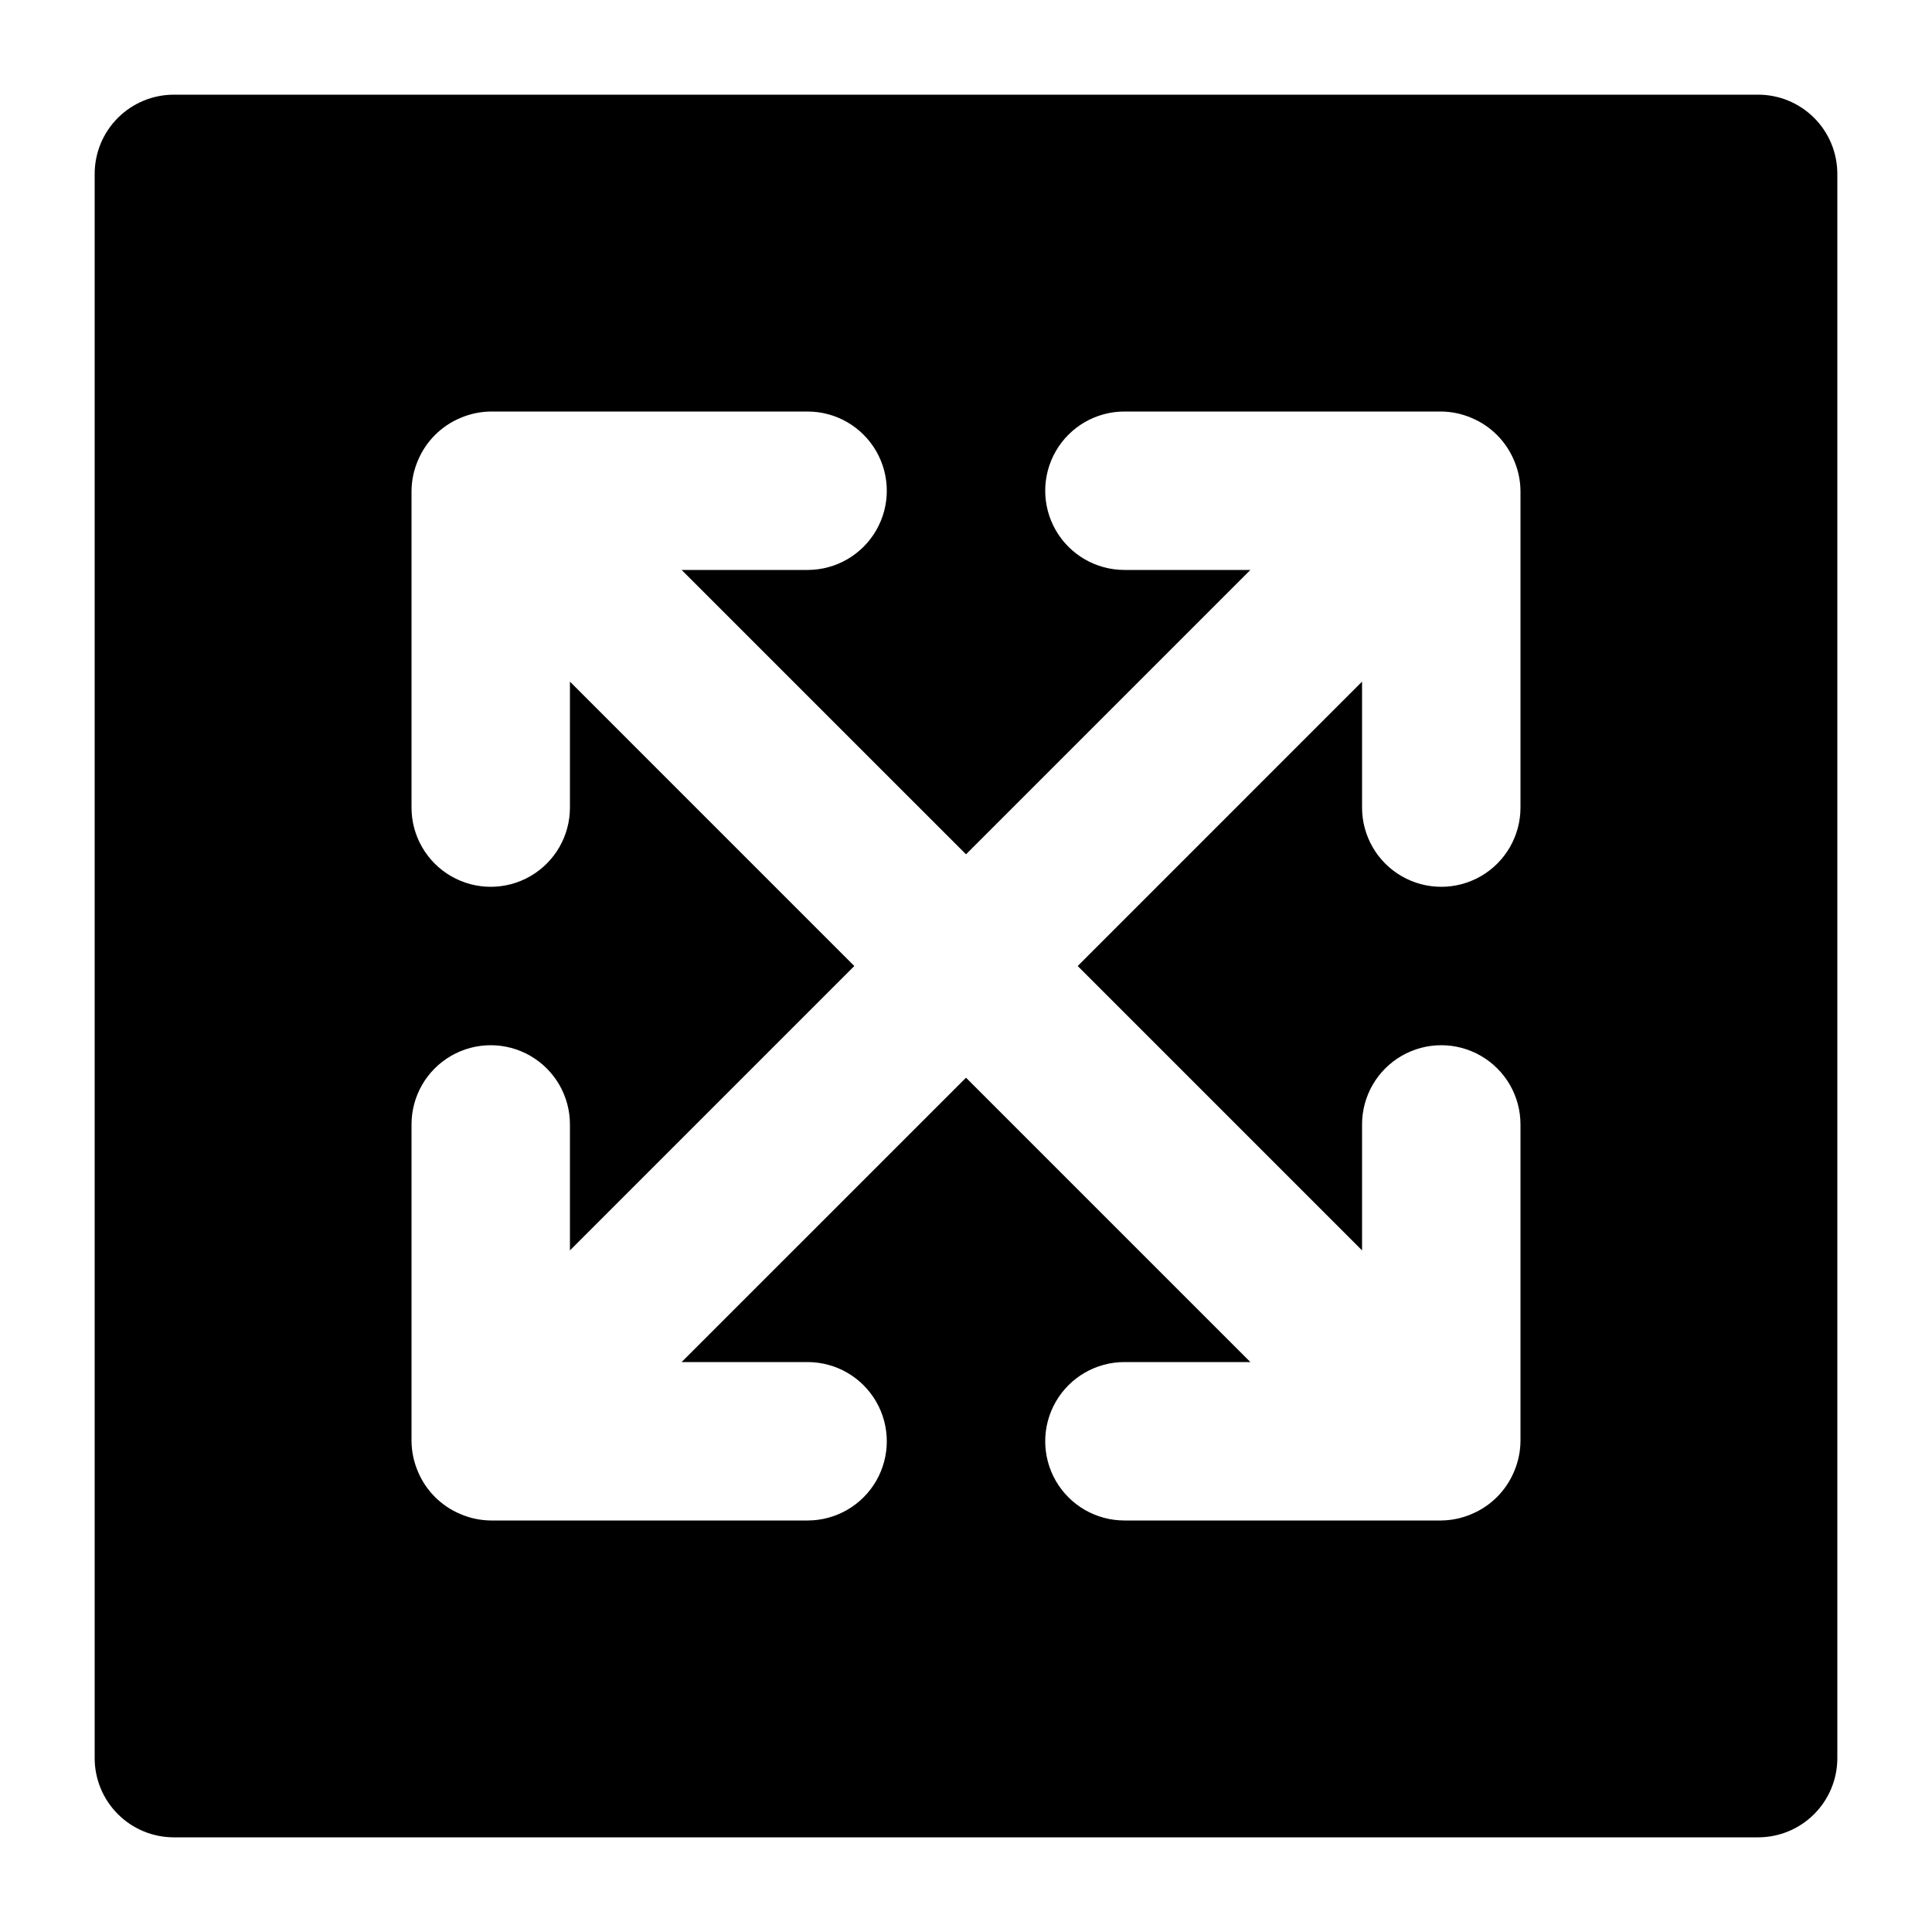
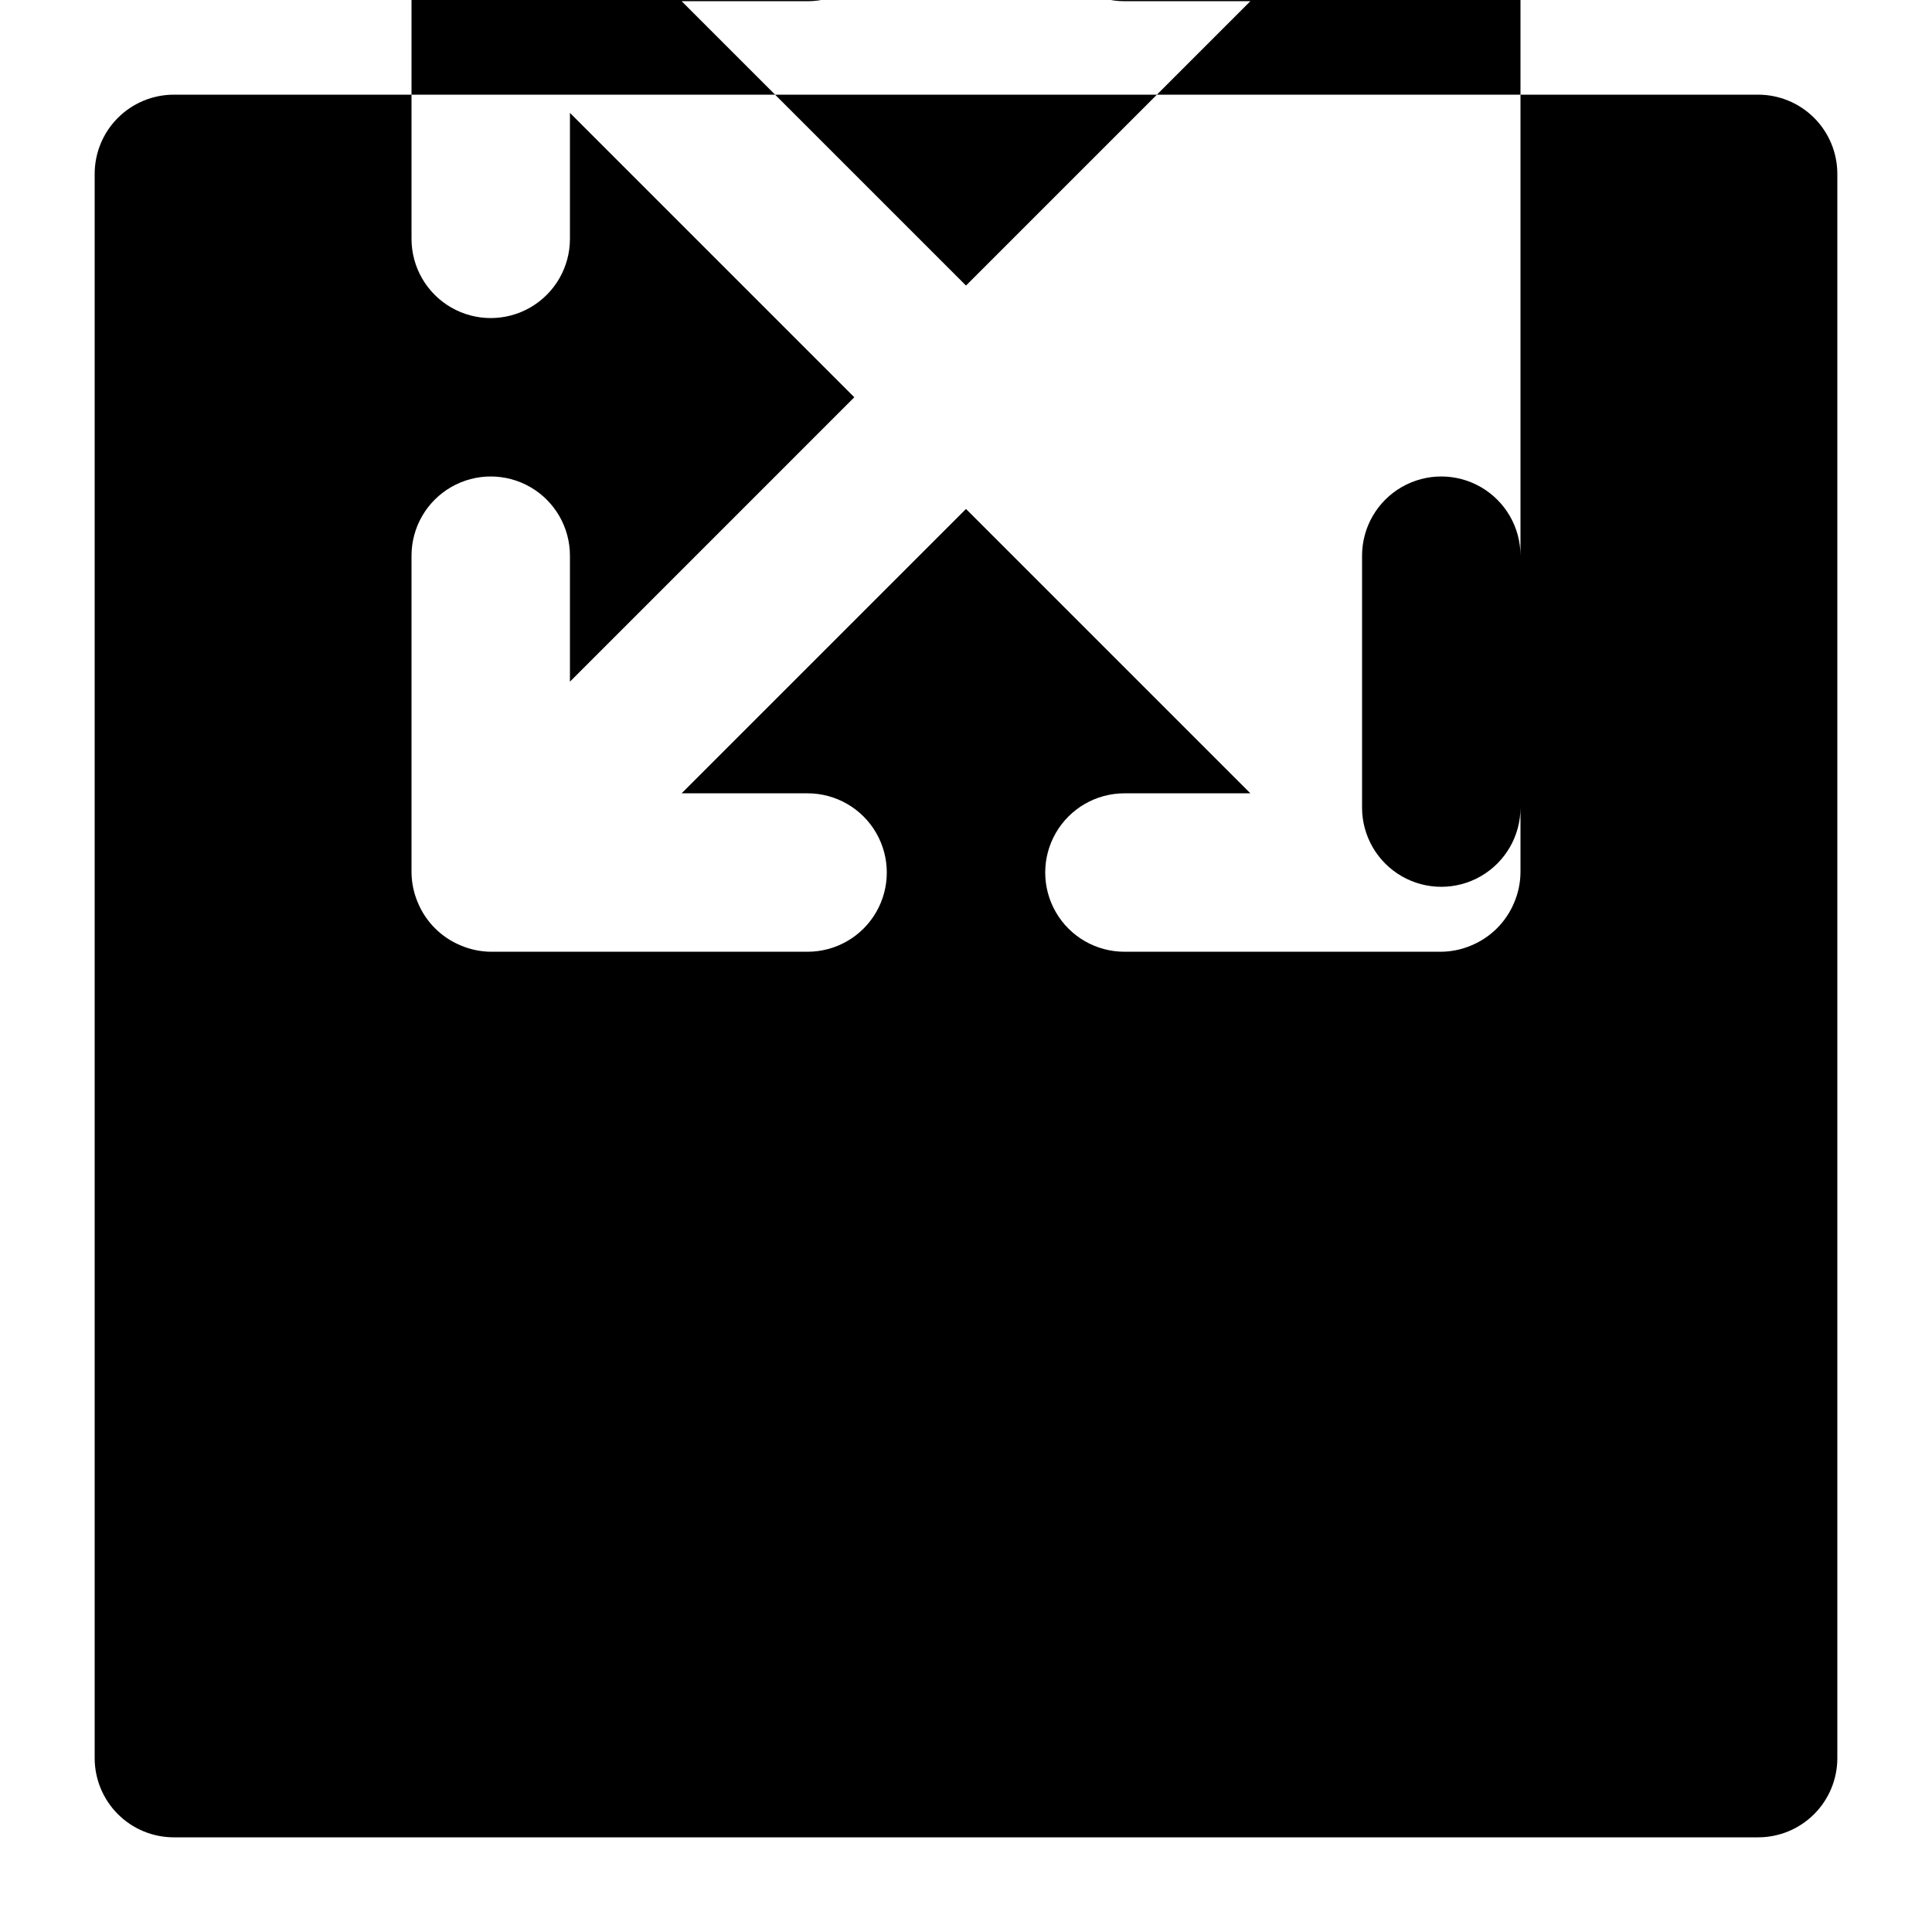
<svg xmlns="http://www.w3.org/2000/svg" fill="#000000" width="800px" height="800px" version="1.1" viewBox="144 144 512 512">
-   <path d="m609.92 169.09h-419.84c-5.566 0-10.906 2.211-14.844 6.148s-6.148 9.277-6.148 14.844v419.84c0 5.57 2.211 10.906 6.148 14.844s9.277 6.148 14.844 6.148h419.84c5.57 0 10.906-2.211 14.844-6.148s6.148-9.273 6.148-14.844v-419.84c0-5.566-2.211-10.906-6.148-14.844s-9.273-6.148-14.844-6.148zm-62.977 188.93c0 7.5-4 14.43-10.496 18.18-6.492 3.75-14.496 3.75-20.992 0-6.492-3.75-10.496-10.68-10.496-18.18v-33.379l-75.359 75.363 75.359 75.359v-33.375c0-7.5 4.004-14.43 10.496-18.18 6.496-3.75 14.5-3.75 20.992 0 6.496 3.75 10.496 10.68 10.496 18.18v83.969-0.004c-0.031 2.746-0.602 5.453-1.68 7.981-2.129 5.129-6.203 9.203-11.332 11.332-2.527 1.078-5.234 1.648-7.981 1.68h-83.965c-7.5 0-14.43-4-18.18-10.496-3.75-6.492-3.75-14.496 0-20.992 3.75-6.492 10.68-10.496 18.18-10.496h33.379l-75.363-75.359-75.363 75.359h33.379c7.5 0 14.43 4.004 18.18 10.496 3.75 6.496 3.75 14.5 0 20.992-3.75 6.496-10.68 10.496-18.18 10.496h-83.969c-2.742-0.031-5.453-0.602-7.977-1.68-5.129-2.129-9.207-6.203-11.336-11.332-1.078-2.527-1.648-5.234-1.68-7.981v-83.965c0-7.5 4-14.43 10.496-18.18 6.496-3.75 14.496-3.75 20.992 0 6.496 3.75 10.496 10.68 10.496 18.18v33.379l75.359-75.363-75.359-75.363v33.379c0 7.5-4 14.43-10.496 18.18-6.496 3.75-14.496 3.75-20.992 0-6.496-3.75-10.496-10.68-10.496-18.18v-83.969c0.031-2.742 0.602-5.453 1.68-7.977 2.129-5.129 6.207-9.207 11.336-11.336 2.523-1.078 5.234-1.648 7.977-1.68h83.969c7.5 0 14.43 4 18.18 10.496 3.75 6.496 3.75 14.496 0 20.992-3.75 6.496-10.68 10.496-18.18 10.496h-33.379l75.363 75.359 75.359-75.359h-33.375c-7.5 0-14.43-4-18.18-10.496-3.75-6.496-3.75-14.496 0-20.992 3.75-6.496 10.68-10.496 18.18-10.496h83.969-0.004c2.746 0.031 5.453 0.602 7.981 1.68 5.129 2.129 9.203 6.207 11.332 11.336 1.078 2.523 1.648 5.234 1.68 7.977z" />
+   <path d="m609.92 169.09h-419.84c-5.566 0-10.906 2.211-14.844 6.148s-6.148 9.277-6.148 14.844v419.84c0 5.57 2.211 10.906 6.148 14.844s9.277 6.148 14.844 6.148h419.84c5.57 0 10.906-2.211 14.844-6.148s6.148-9.273 6.148-14.844v-419.84c0-5.566-2.211-10.906-6.148-14.844s-9.273-6.148-14.844-6.148zm-62.977 188.93c0 7.5-4 14.43-10.496 18.18-6.492 3.75-14.496 3.75-20.992 0-6.492-3.75-10.496-10.68-10.496-18.18v-33.379v-33.375c0-7.5 4.004-14.43 10.496-18.18 6.496-3.75 14.5-3.75 20.992 0 6.496 3.75 10.496 10.68 10.496 18.18v83.969-0.004c-0.031 2.746-0.602 5.453-1.68 7.981-2.129 5.129-6.203 9.203-11.332 11.332-2.527 1.078-5.234 1.648-7.981 1.68h-83.965c-7.5 0-14.43-4-18.18-10.496-3.75-6.492-3.75-14.496 0-20.992 3.75-6.492 10.68-10.496 18.18-10.496h33.379l-75.363-75.359-75.363 75.359h33.379c7.5 0 14.43 4.004 18.18 10.496 3.75 6.496 3.75 14.5 0 20.992-3.75 6.496-10.68 10.496-18.18 10.496h-83.969c-2.742-0.031-5.453-0.602-7.977-1.68-5.129-2.129-9.207-6.203-11.336-11.332-1.078-2.527-1.648-5.234-1.68-7.981v-83.965c0-7.5 4-14.43 10.496-18.18 6.496-3.75 14.496-3.75 20.992 0 6.496 3.75 10.496 10.68 10.496 18.18v33.379l75.359-75.363-75.359-75.363v33.379c0 7.5-4 14.43-10.496 18.18-6.496 3.75-14.496 3.75-20.992 0-6.496-3.75-10.496-10.68-10.496-18.18v-83.969c0.031-2.742 0.602-5.453 1.68-7.977 2.129-5.129 6.207-9.207 11.336-11.336 2.523-1.078 5.234-1.648 7.977-1.68h83.969c7.5 0 14.43 4 18.18 10.496 3.75 6.496 3.75 14.496 0 20.992-3.75 6.496-10.68 10.496-18.18 10.496h-33.379l75.363 75.359 75.359-75.359h-33.375c-7.5 0-14.43-4-18.18-10.496-3.75-6.496-3.75-14.496 0-20.992 3.75-6.496 10.68-10.496 18.18-10.496h83.969-0.004c2.746 0.031 5.453 0.602 7.981 1.68 5.129 2.129 9.203 6.207 11.332 11.336 1.078 2.523 1.648 5.234 1.68 7.977z" />
</svg>